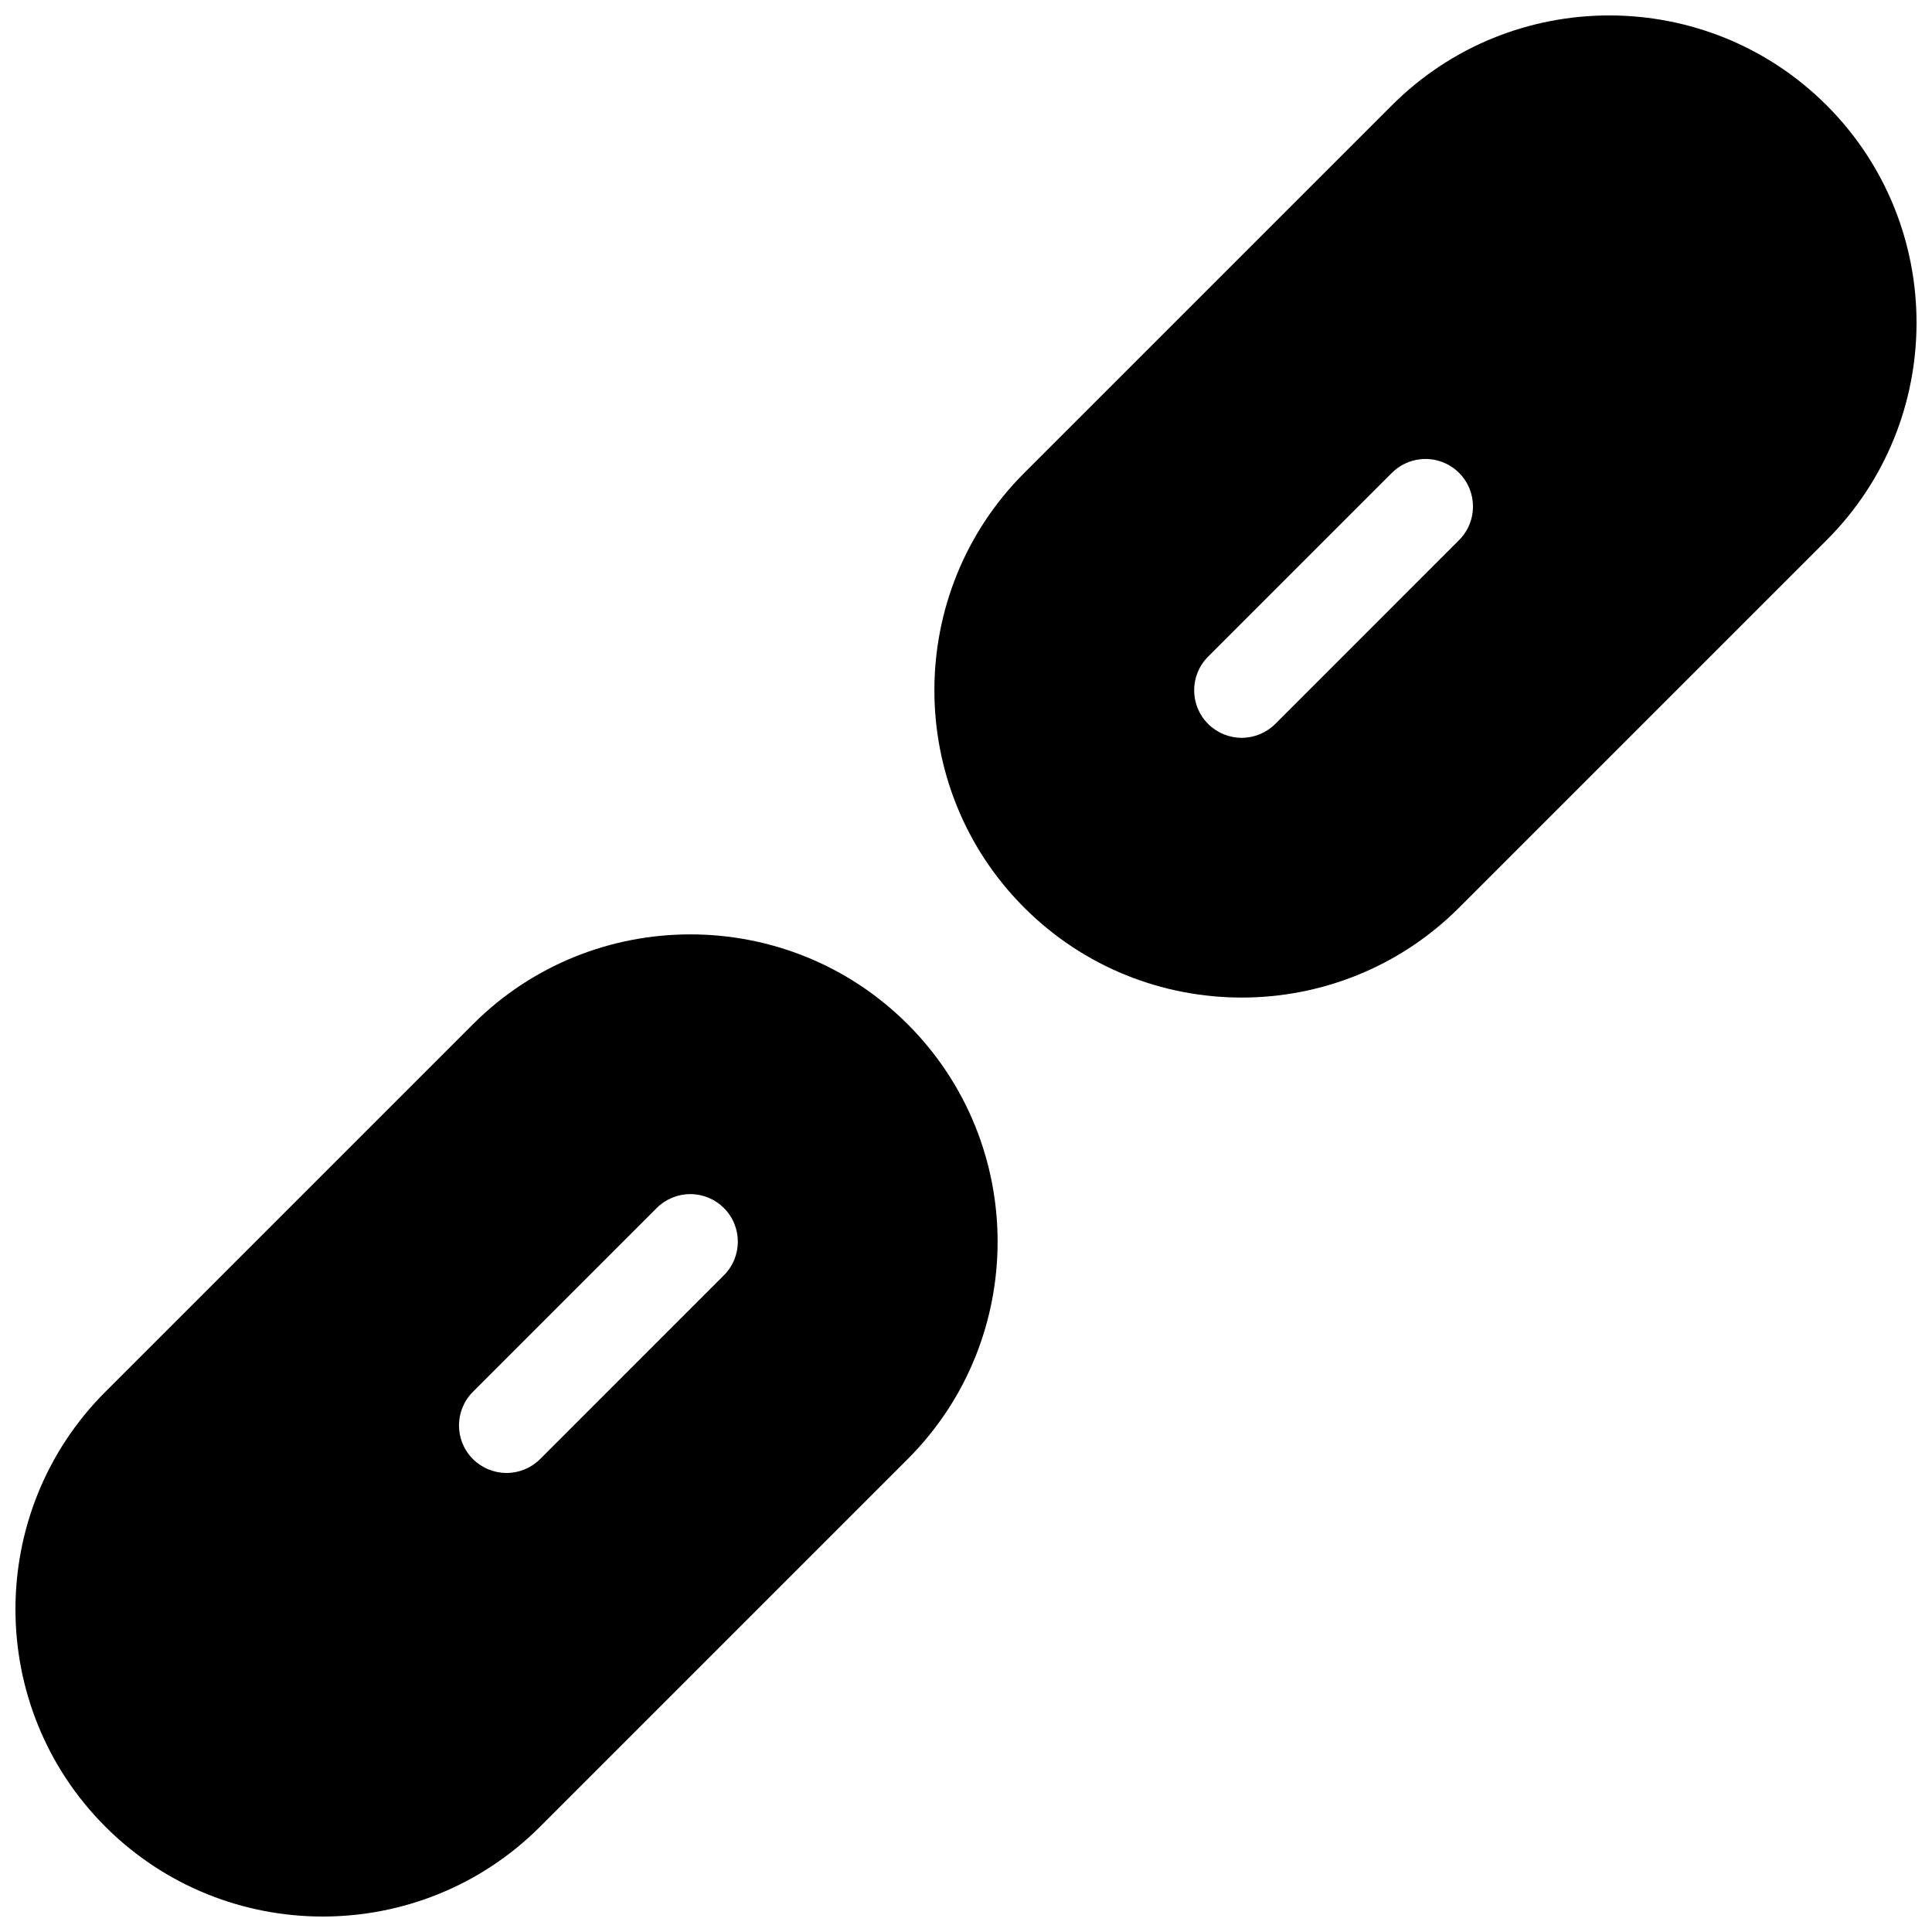
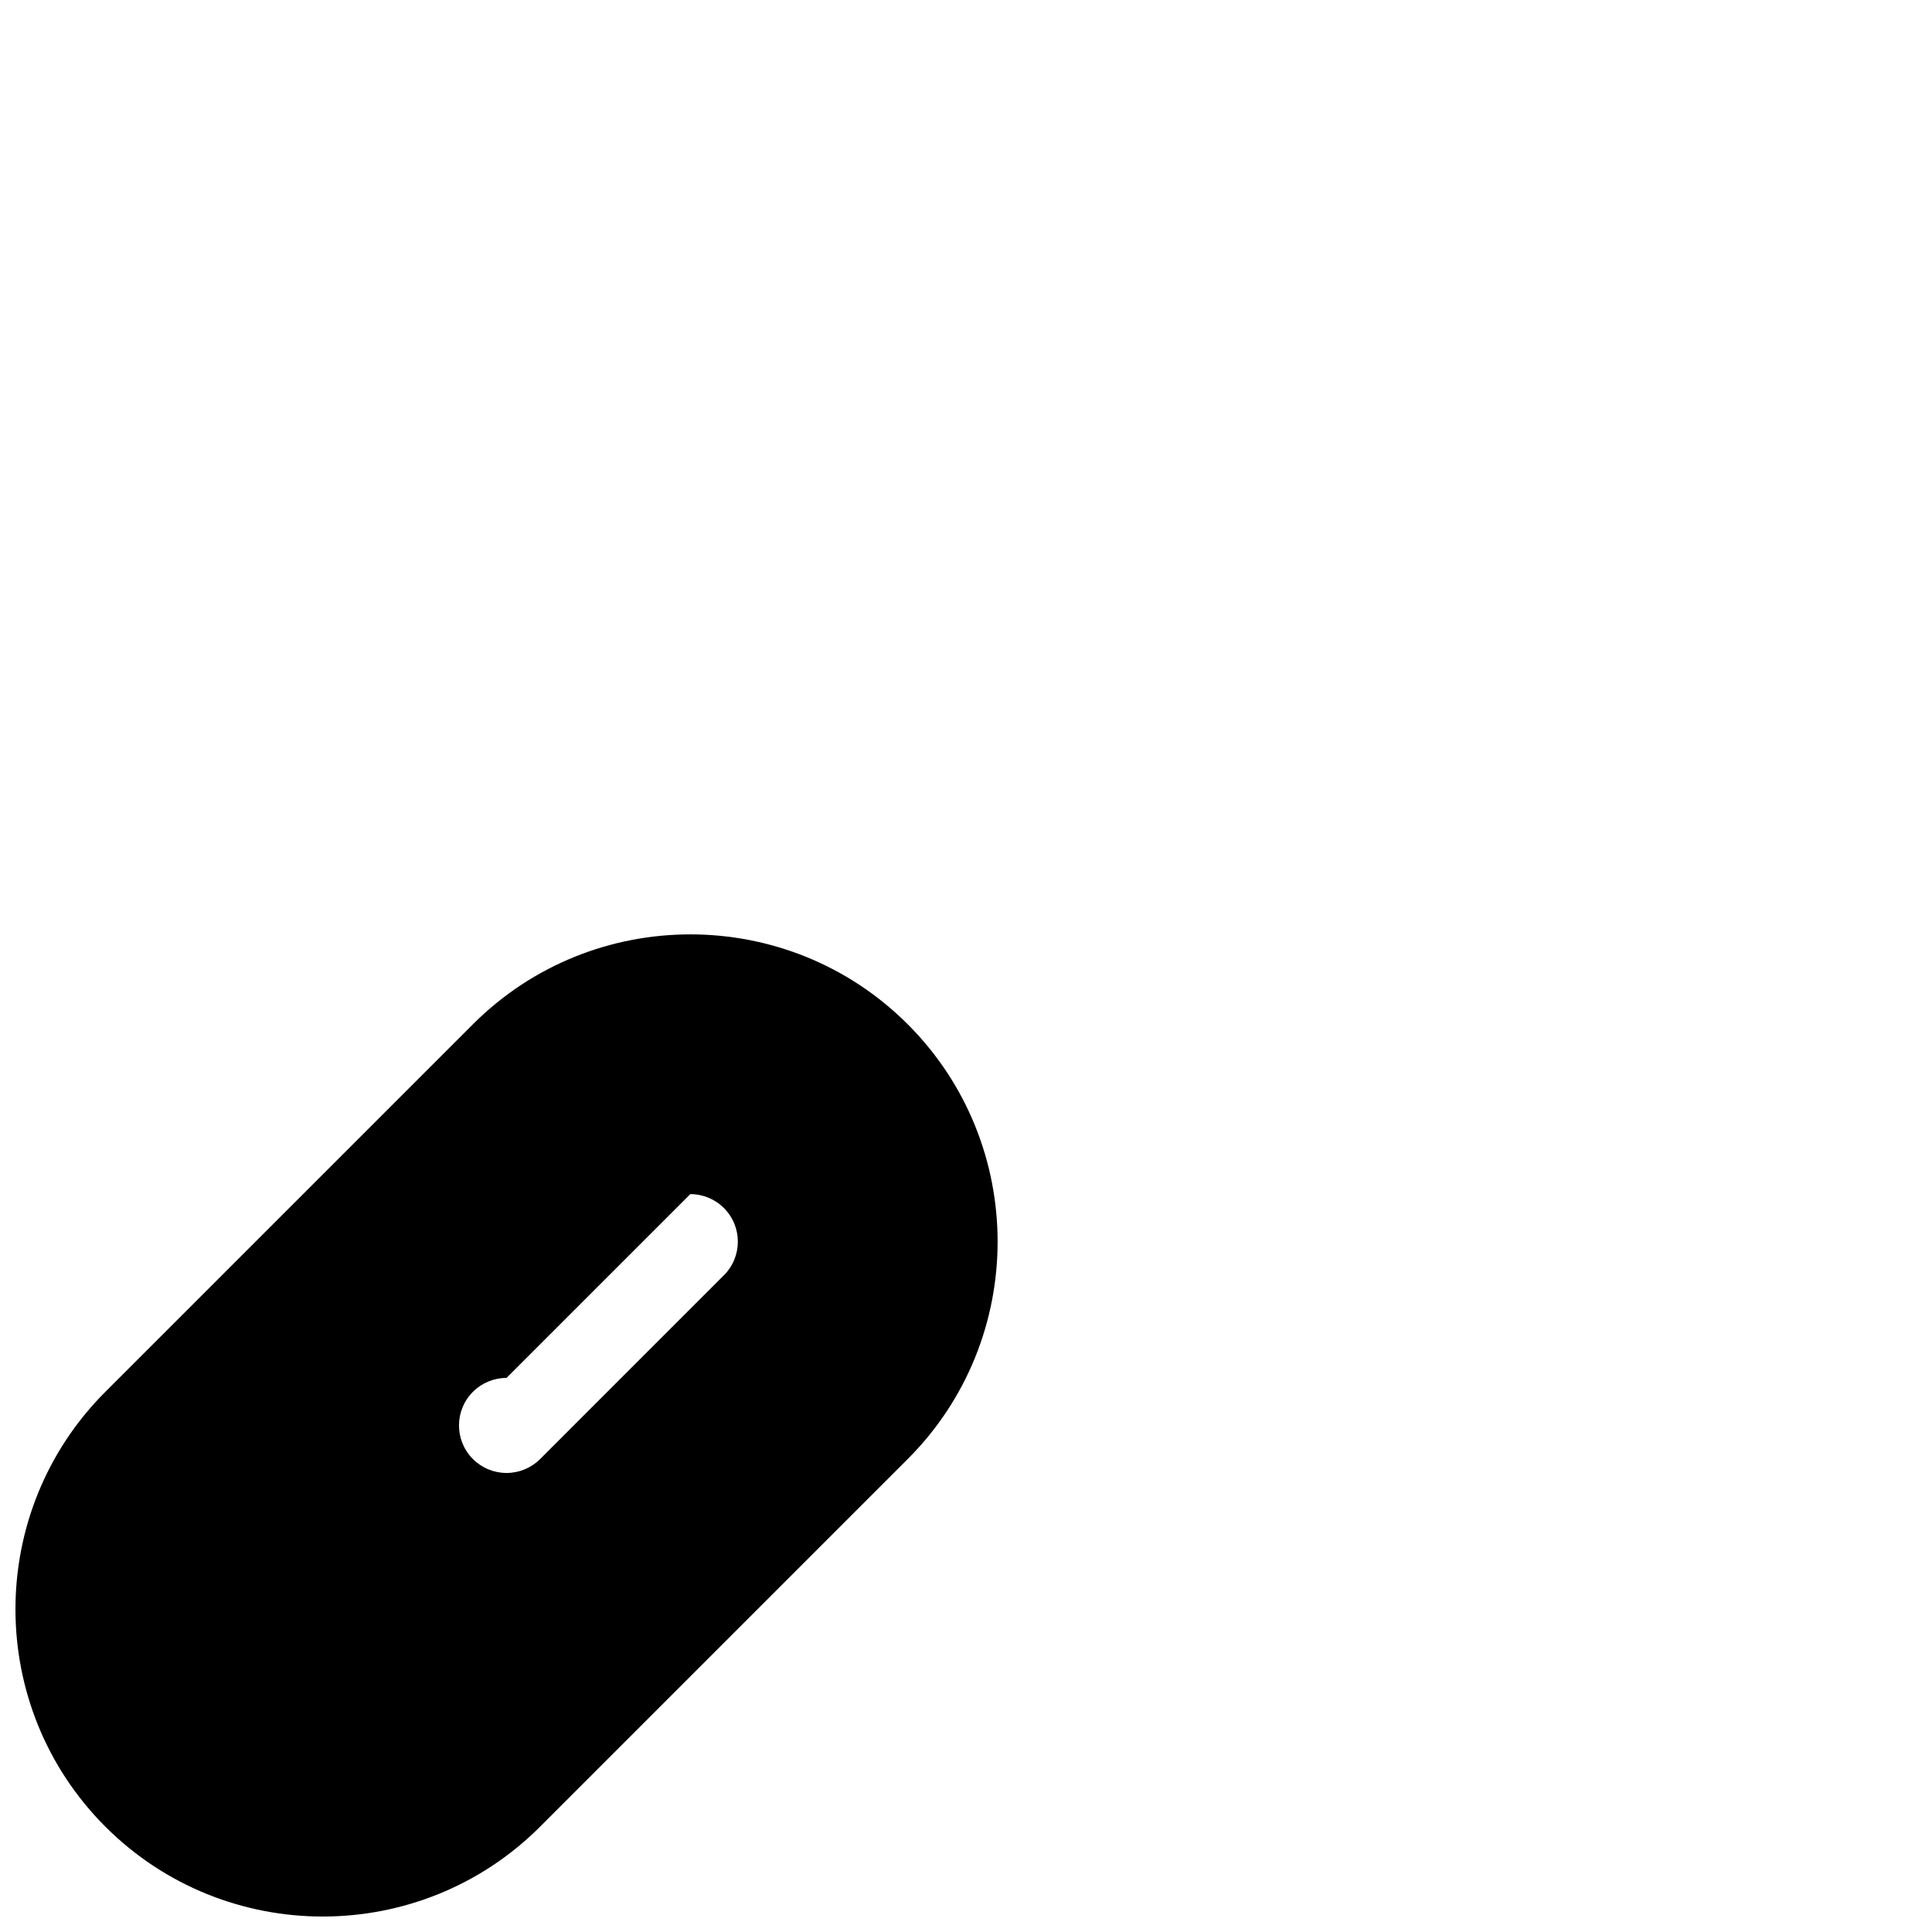
<svg xmlns="http://www.w3.org/2000/svg" width="800px" height="800px" version="1.1" viewBox="144 144 512 512">
  <defs>
    <clipPath id="b">
      <path d="m148.09 391h260.91v260.9h-260.91z" />
    </clipPath>
    <clipPath id="a">
      <path d="m391 148.09h260.9v260.91h-260.9z" />
    </clipPath>
  </defs>
  <g>
    <g clip-path="url(#b)">
-       <path d="m326.94 391.62c-20.867 0-41.734 7.941-57.613 23.824l-97.41 97.406c-31.762 31.762-31.762 83.465 0 115.23 31.762 31.762 83.457 31.762 115.22 0l97.418-97.418c31.762-31.762 31.762-83.453 0-115.22-15.883-15.883-36.75-23.824-57.613-23.824zm0 68.832c3.34 0 6.543 1.328 8.906 3.688 4.918 4.922 4.918 12.895 0 17.812l-48.699 48.707c-2.363 2.363-5.566 3.691-8.91 3.691s-6.547-1.328-8.91-3.691c-4.918-4.918-4.918-12.891 0-17.809l48.707-48.707v-0.004c2.363-2.359 5.566-3.688 8.906-3.688z" fill-rule="evenodd" />
+       <path d="m326.94 391.62c-20.867 0-41.734 7.941-57.613 23.824l-97.41 97.406c-31.762 31.762-31.762 83.465 0 115.23 31.762 31.762 83.457 31.762 115.22 0l97.418-97.418c31.762-31.762 31.762-83.453 0-115.22-15.883-15.883-36.75-23.824-57.613-23.824zm0 68.832c3.34 0 6.543 1.328 8.906 3.688 4.918 4.922 4.918 12.895 0 17.812l-48.699 48.707c-2.363 2.363-5.566 3.691-8.91 3.691s-6.547-1.328-8.91-3.691c-4.918-4.918-4.918-12.891 0-17.809v-0.004c2.363-2.359 5.566-3.688 8.906-3.688z" fill-rule="evenodd" />
    </g>
    <g clip-path="url(#a)">
-       <path d="m570.47 148.09c-20.863 0-41.723 7.941-57.602 23.82l-97.426 97.414c-31.762 31.762-31.762 83.461 0 115.22 31.762 31.762 83.461 31.762 115.22 0l97.418-97.41c31.762-31.762 31.762-83.461 0-115.22-15.883-15.883-36.746-23.824-57.613-23.824zm-50.113 117.62c3.809-0.43 7.606 0.902 10.312 3.609 4.918 4.918 4.918 12.891 0 17.812l-48.695 48.707c-2.363 2.363-5.57 3.691-8.91 3.691-3.344 0-6.551-1.328-8.91-3.691-4.918-4.922-4.918-12.895 0-17.812l48.707-48.707c2.016-2.016 4.66-3.289 7.496-3.609z" fill-rule="evenodd" />
-     </g>
+       </g>
  </g>
</svg>